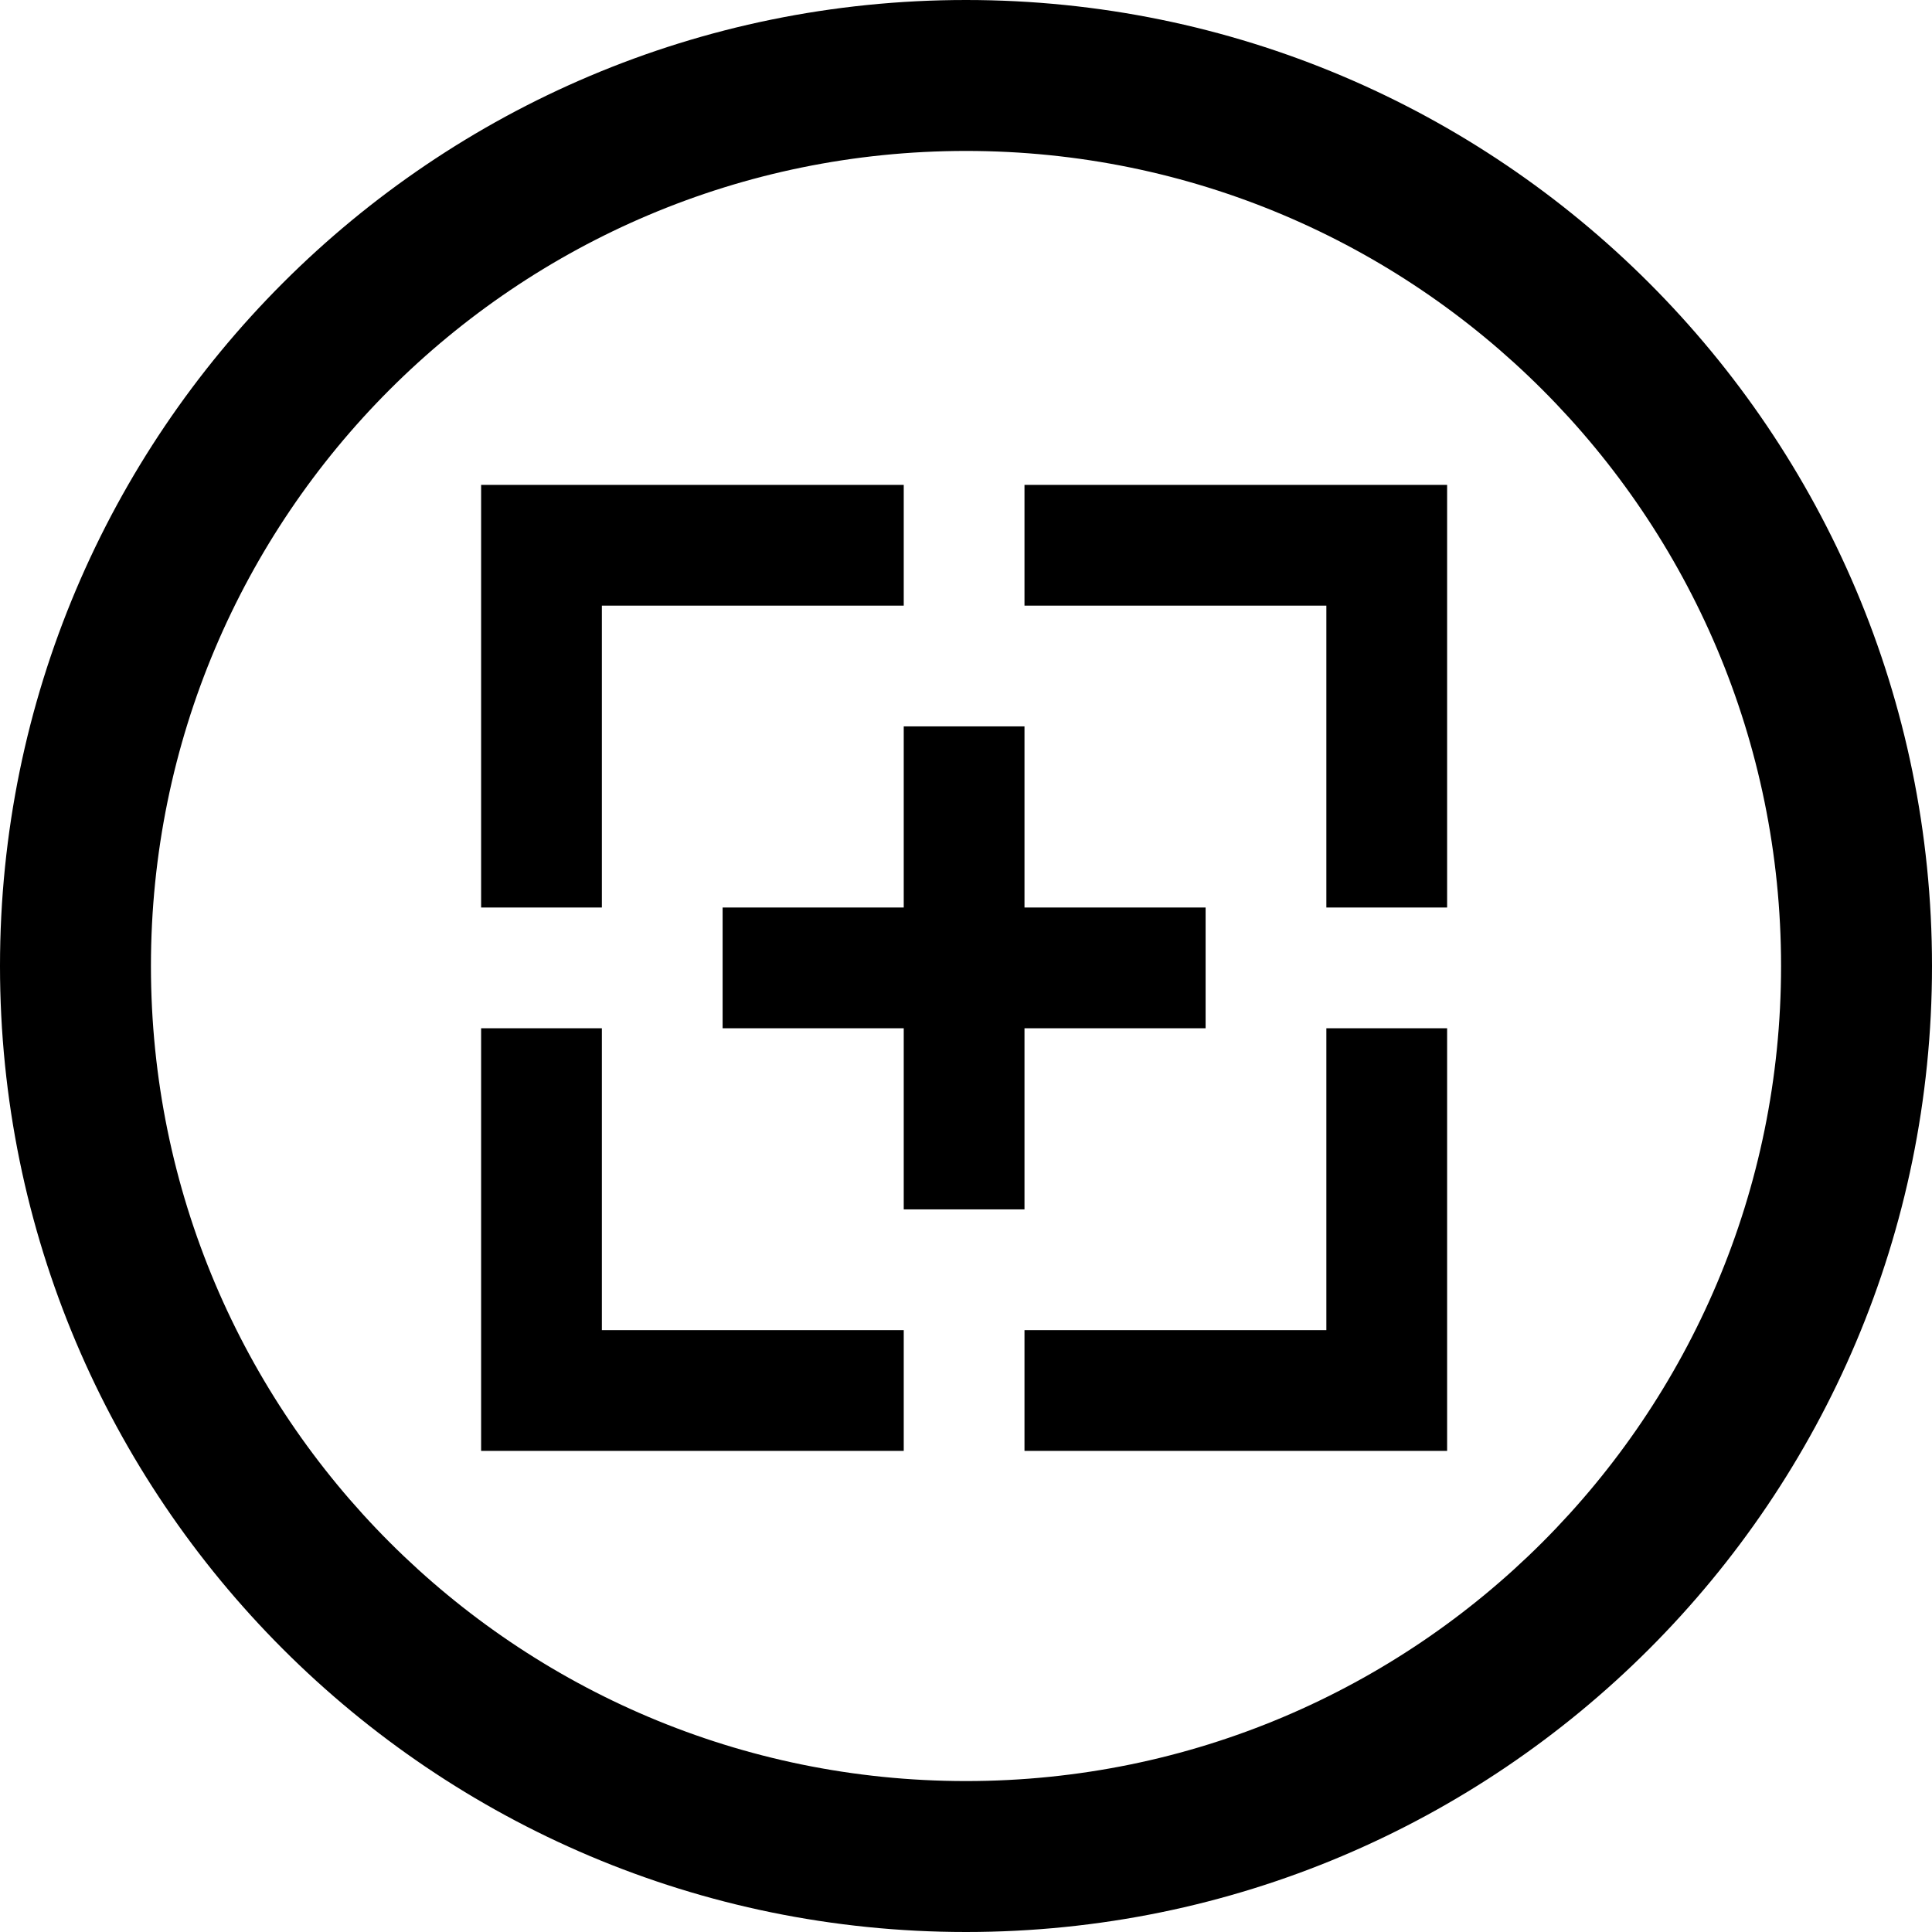
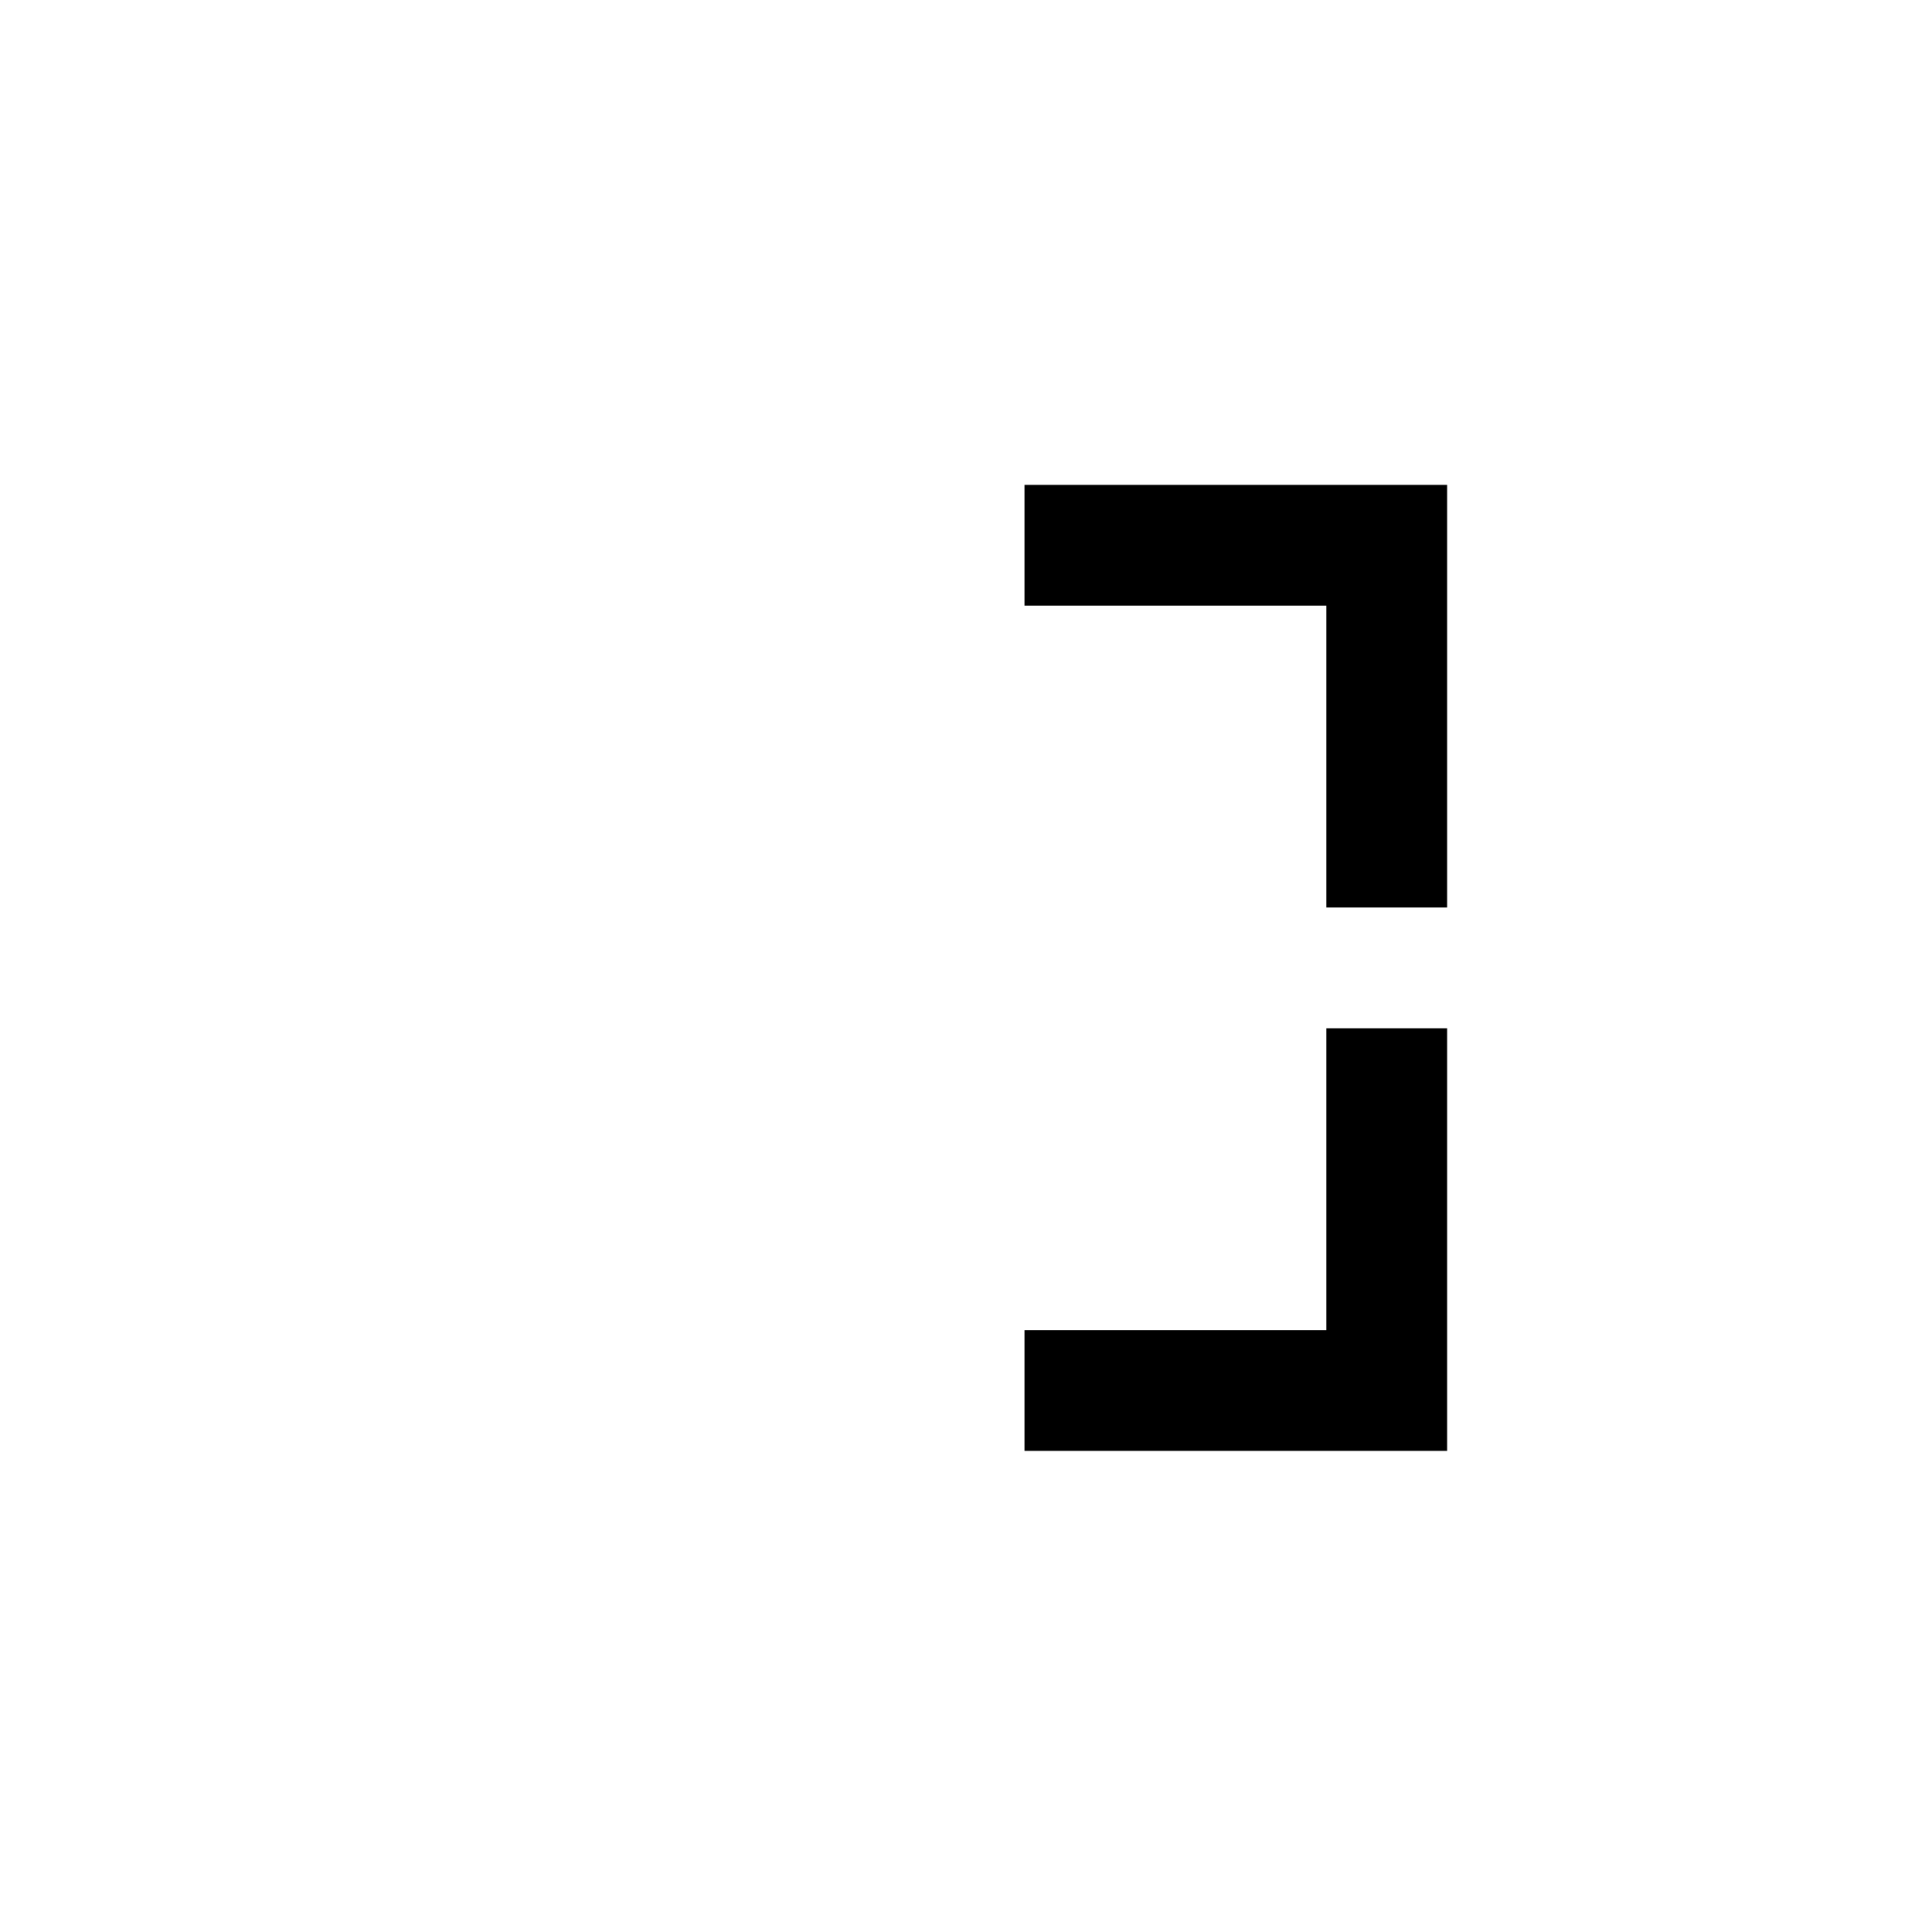
<svg xmlns="http://www.w3.org/2000/svg" version="1.1" id="Layer_1" x="0px" y="0px" width="512px" height="512px" viewBox="0 0 512 512" enable-background="new 0 0 512 512" xml:space="preserve">
-   <path d="M256,0C114.609,0,0,114.609,0,256s114.609,256,256,256s256-114.609,256-256S397.391,0,256,0z M256,472   c-119.297,0-216-96.703-216-216S136.703,40,256,40s216,96.703,216,216S375.297,472,256,472z" />
  <g>
    <g>
      <polygon points="271.5,160.5 351.5,160.5 351.5,240.5 383.5,240.5 383.5,128.5 271.5,128.5   " />
-       <polygon points="159.5,240.5 159.5,160.5 239.5,160.5 239.5,128.5 127.5,128.5 127.5,240.5   " />
-       <polygon points="239.5,352.5 159.5,352.5 159.5,272.5 127.5,272.5 127.5,384.5 239.5,384.5   " />
      <polygon points="351.5,272.5 351.5,352.5 271.5,352.5 271.5,384.5 383.5,384.5 383.5,272.5   " />
    </g>
-     <rect x="239.5" y="192.5" width="32" height="128" />
-     <rect x="191.5" y="240.5" width="128" height="32" />
  </g>
</svg>